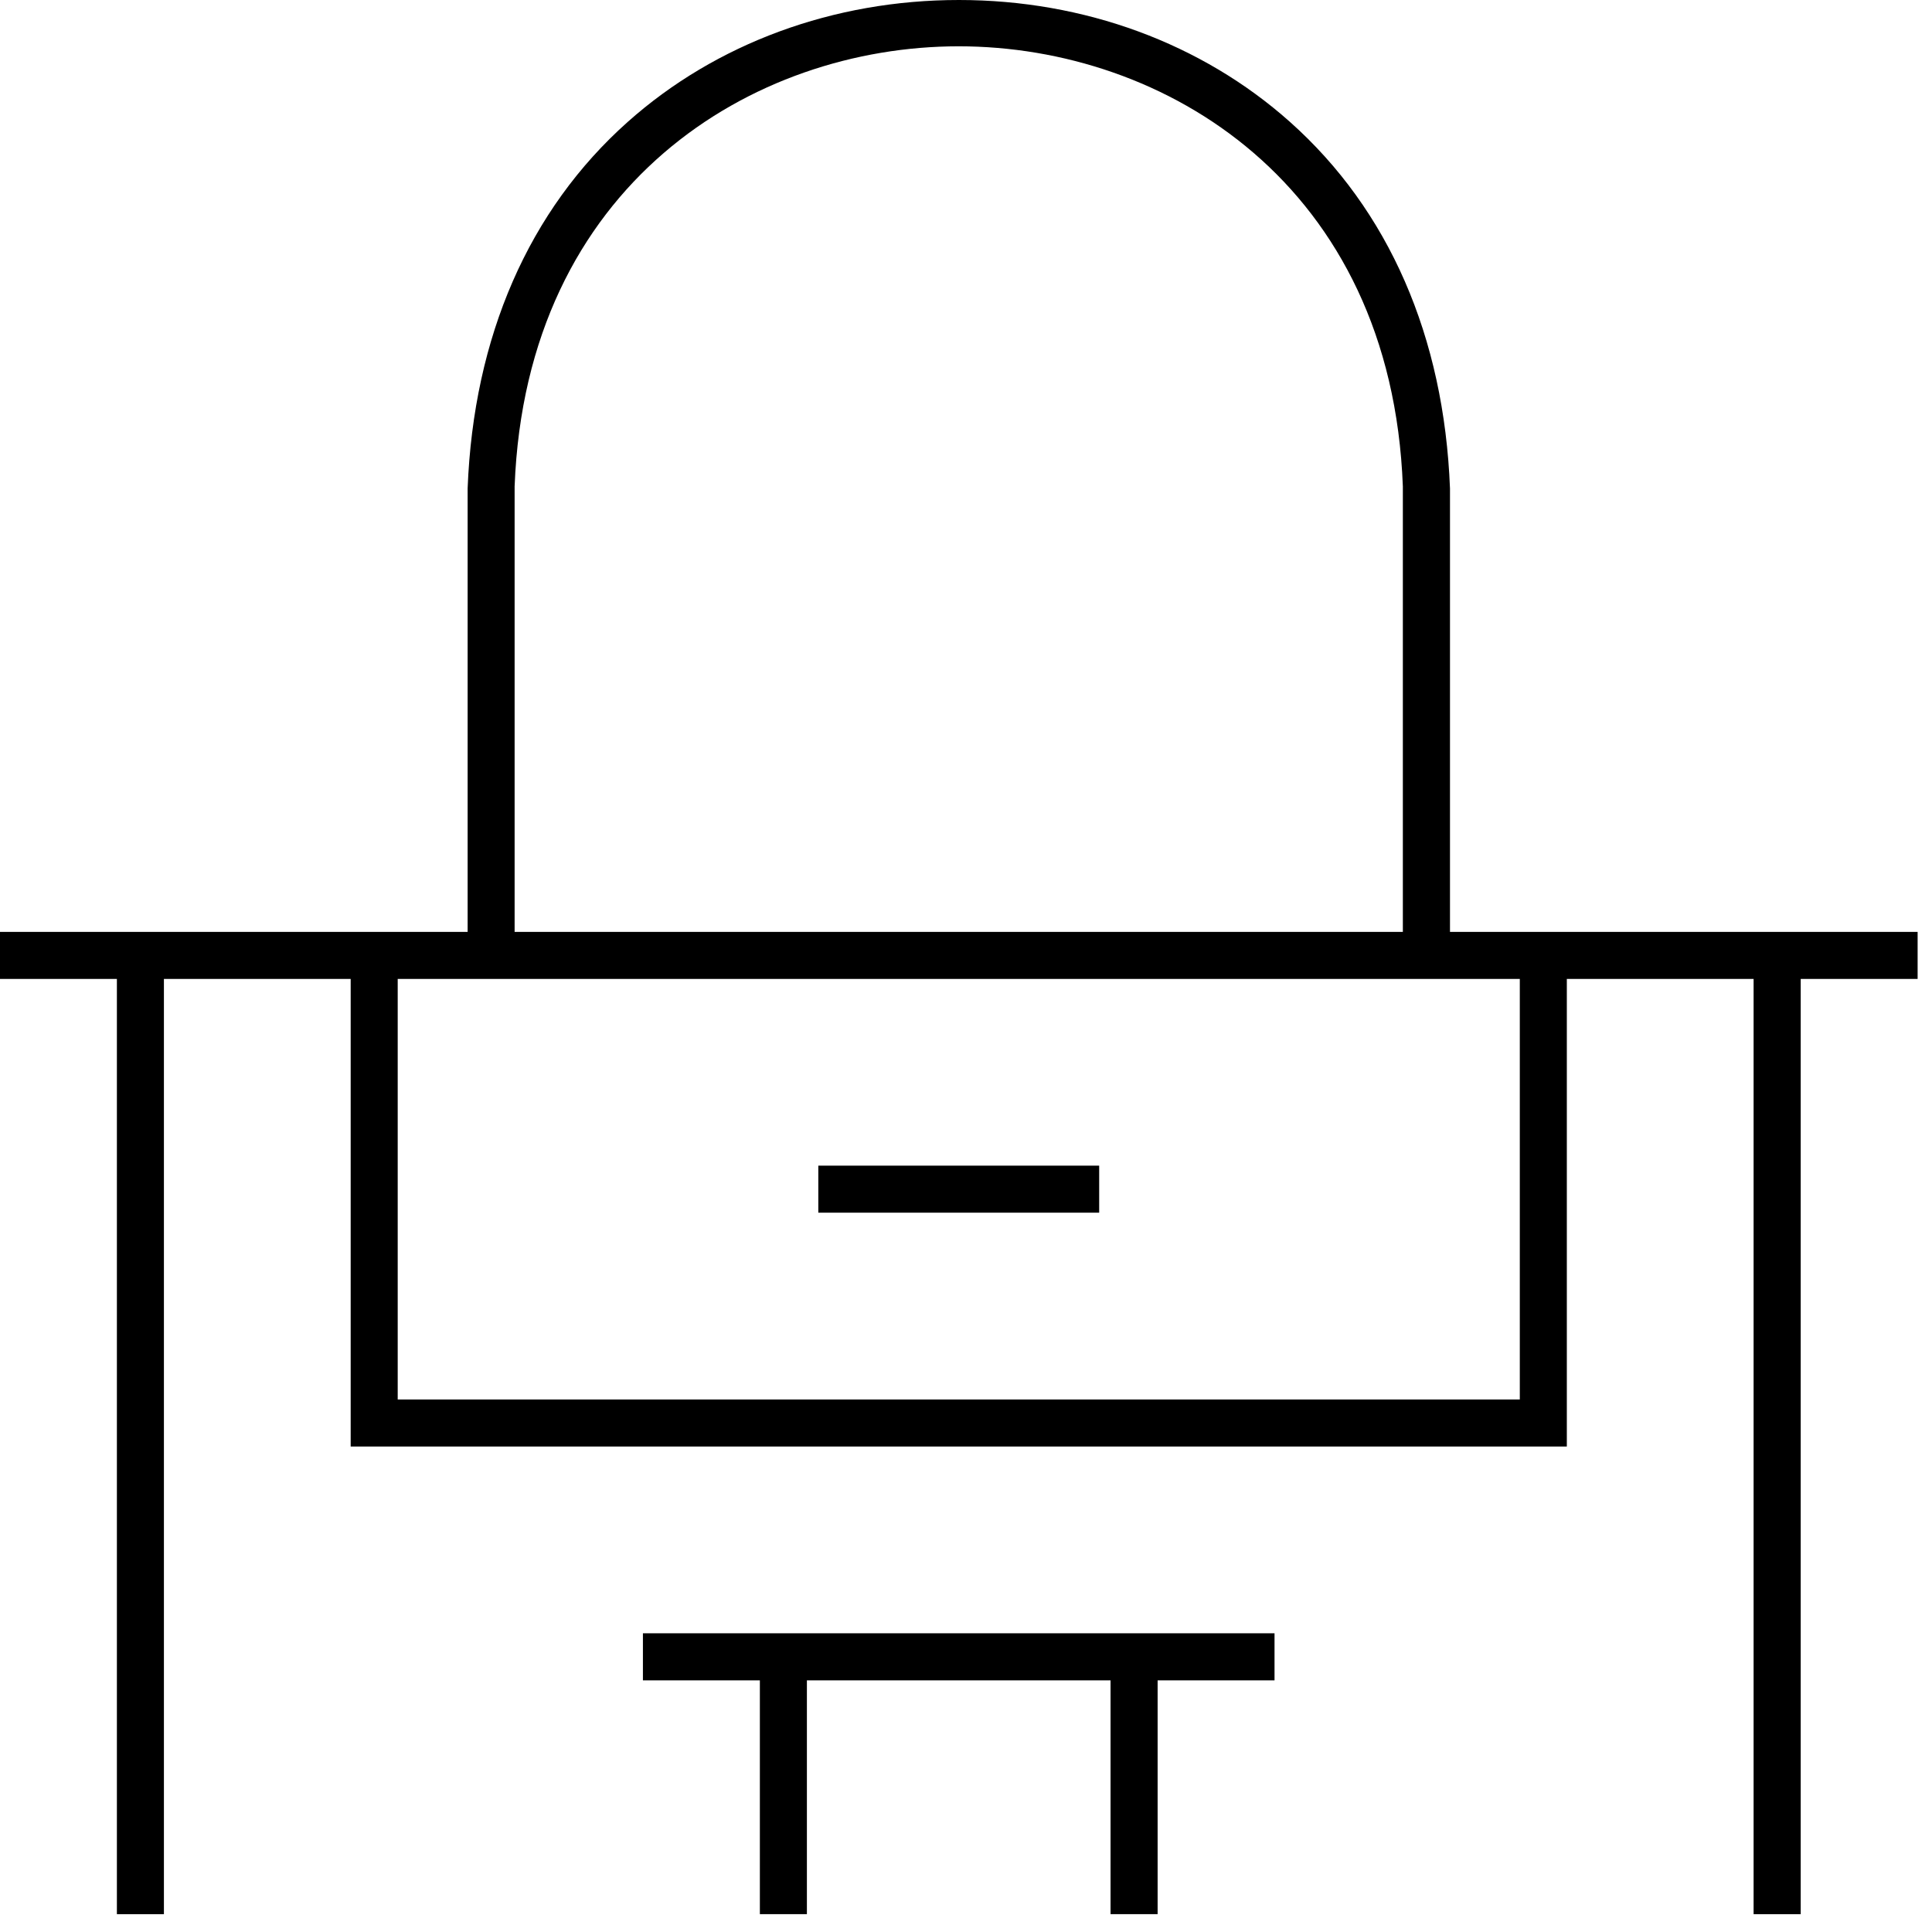
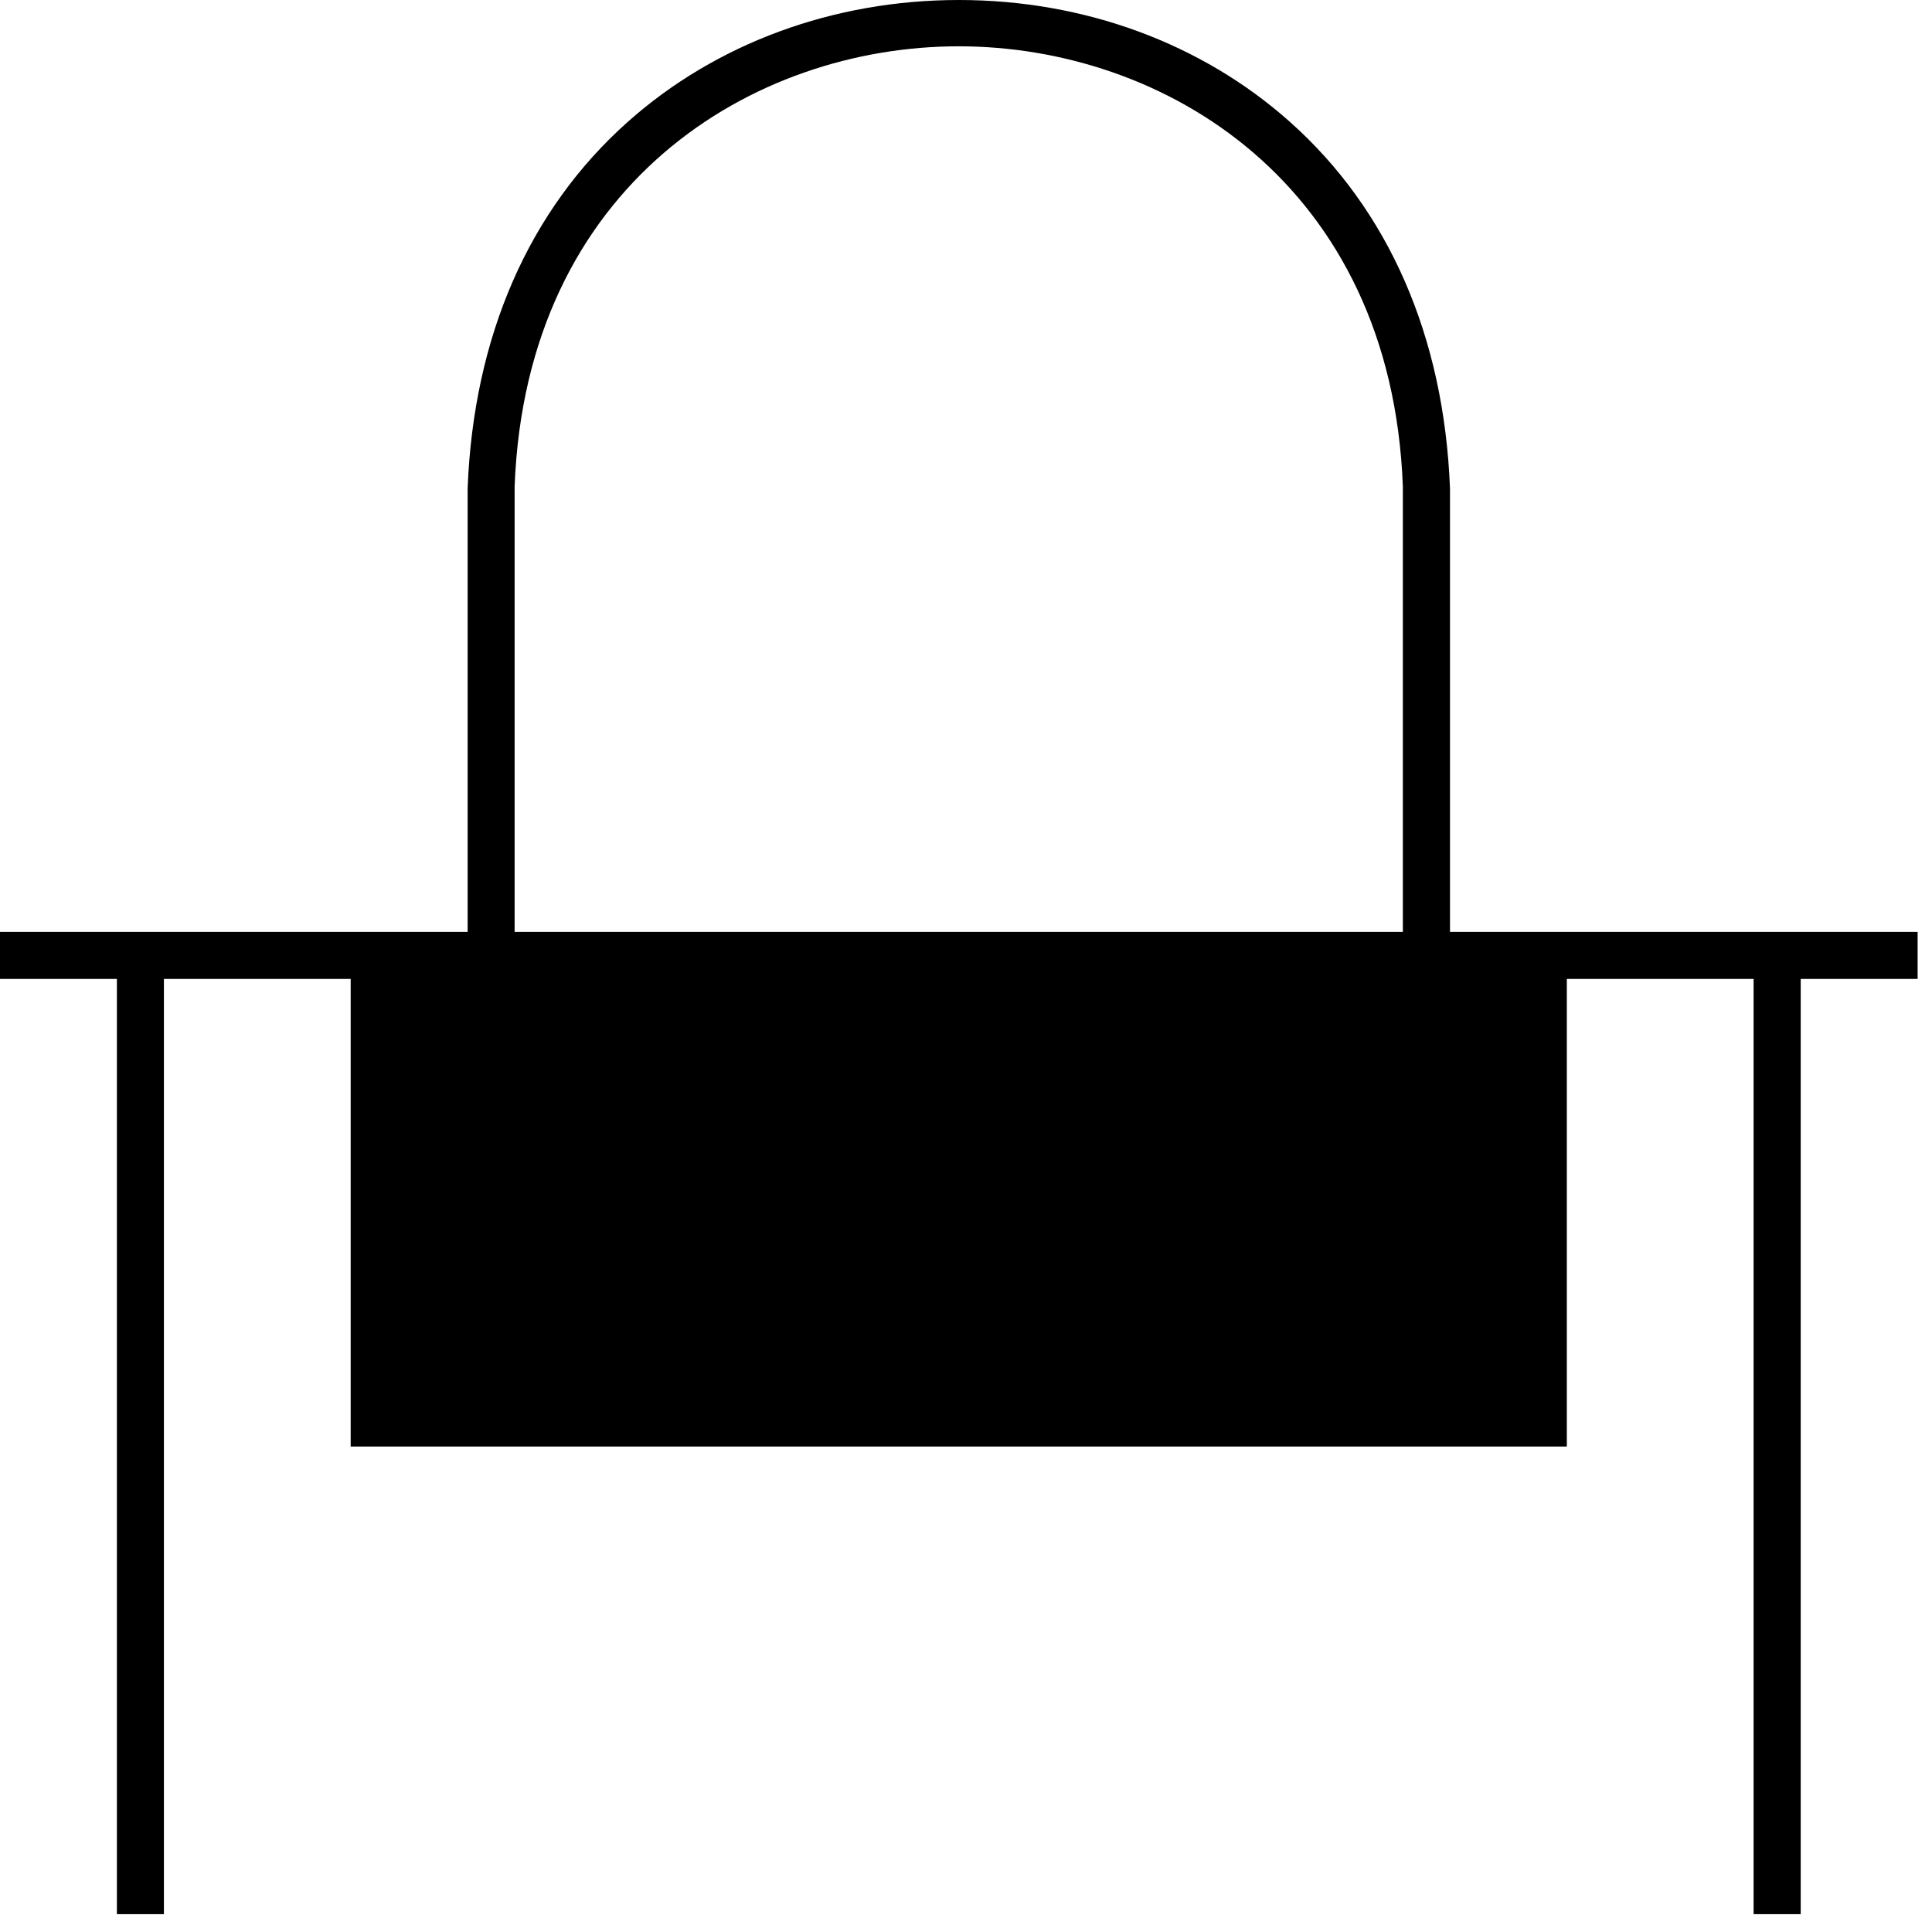
<svg xmlns="http://www.w3.org/2000/svg" width="88" height="88" viewBox="0 0 88 88" fill="none">
  <g id="Group">
    <g id="Group_2">
-       <path id="Vector" d="M79.874 87.188V44.588H71.367V65.888H15.973V44.588H7.466V87.188H5.324V44.588H0V42.446H21.3V22.247C21.568 15.334 24.088 9.562 28.594 5.551C32.612 1.972 37.969 0 43.676 0C49.383 0 54.733 1.969 58.751 5.548C63.254 9.559 65.776 15.332 66.045 22.247V42.446H87.345V44.588H82.02V87.188H79.878H79.874ZM18.115 63.746H69.225V44.588H18.115V63.746ZM43.666 2.109C34.292 2.109 23.965 8.383 23.44 22.156V22.187V42.446H63.898V22.156C63.378 8.383 53.046 2.109 43.666 2.109Z" fill="black" />
-       <path id="Vector_2" d="M50.066 53.094H37.273V55.236H50.066V53.094Z" fill="black" />
-       <path id="Vector_3" d="M50.584 87.187V76.538H36.753V87.187H34.611V76.538H29.284V74.394H58.053V76.538H52.728V87.187H50.584Z" fill="black" />
+       <path id="Vector" d="M79.874 87.188V44.588H71.367V65.888H15.973V44.588H7.466V87.188H5.324V44.588H0V42.446H21.3V22.247C21.568 15.334 24.088 9.562 28.594 5.551C32.612 1.972 37.969 0 43.676 0C49.383 0 54.733 1.969 58.751 5.548C63.254 9.559 65.776 15.332 66.045 22.247V42.446H87.345V44.588H82.02V87.188H79.878H79.874ZM18.115 63.746H69.225H18.115V63.746ZM43.666 2.109C34.292 2.109 23.965 8.383 23.44 22.156V22.187V42.446H63.898V22.156C63.378 8.383 53.046 2.109 43.666 2.109Z" fill="black" />
    </g>
  </g>
</svg>